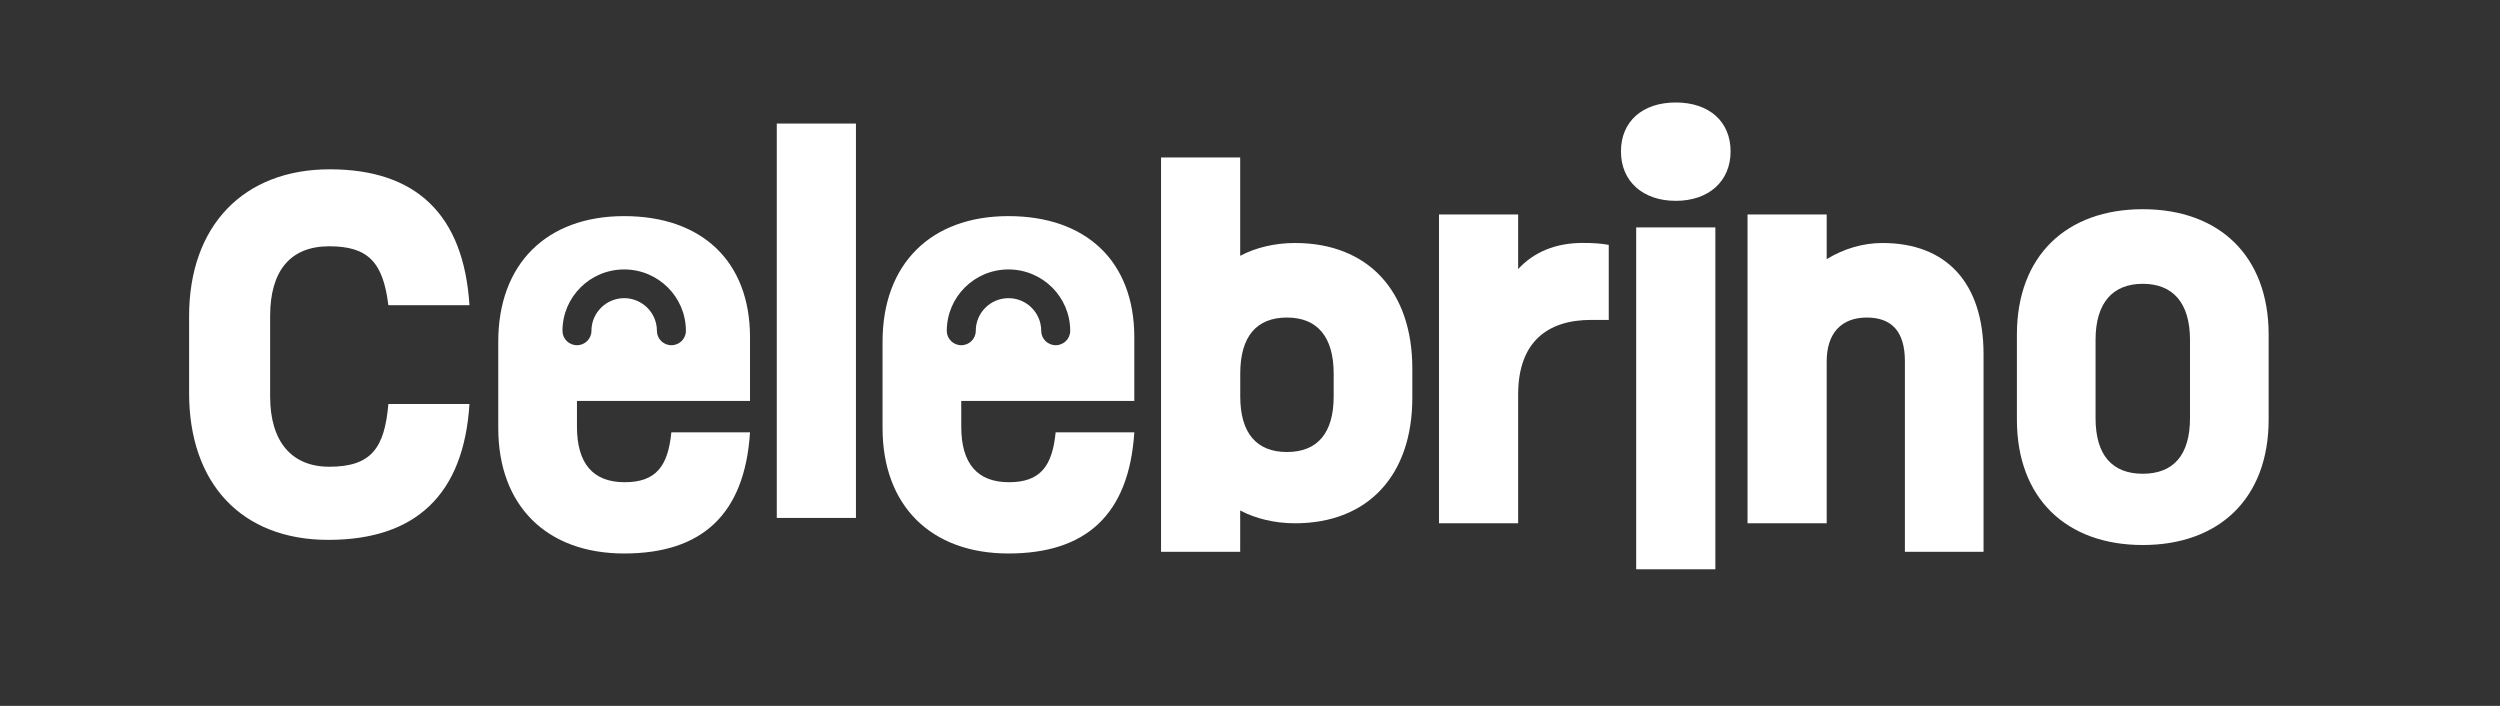
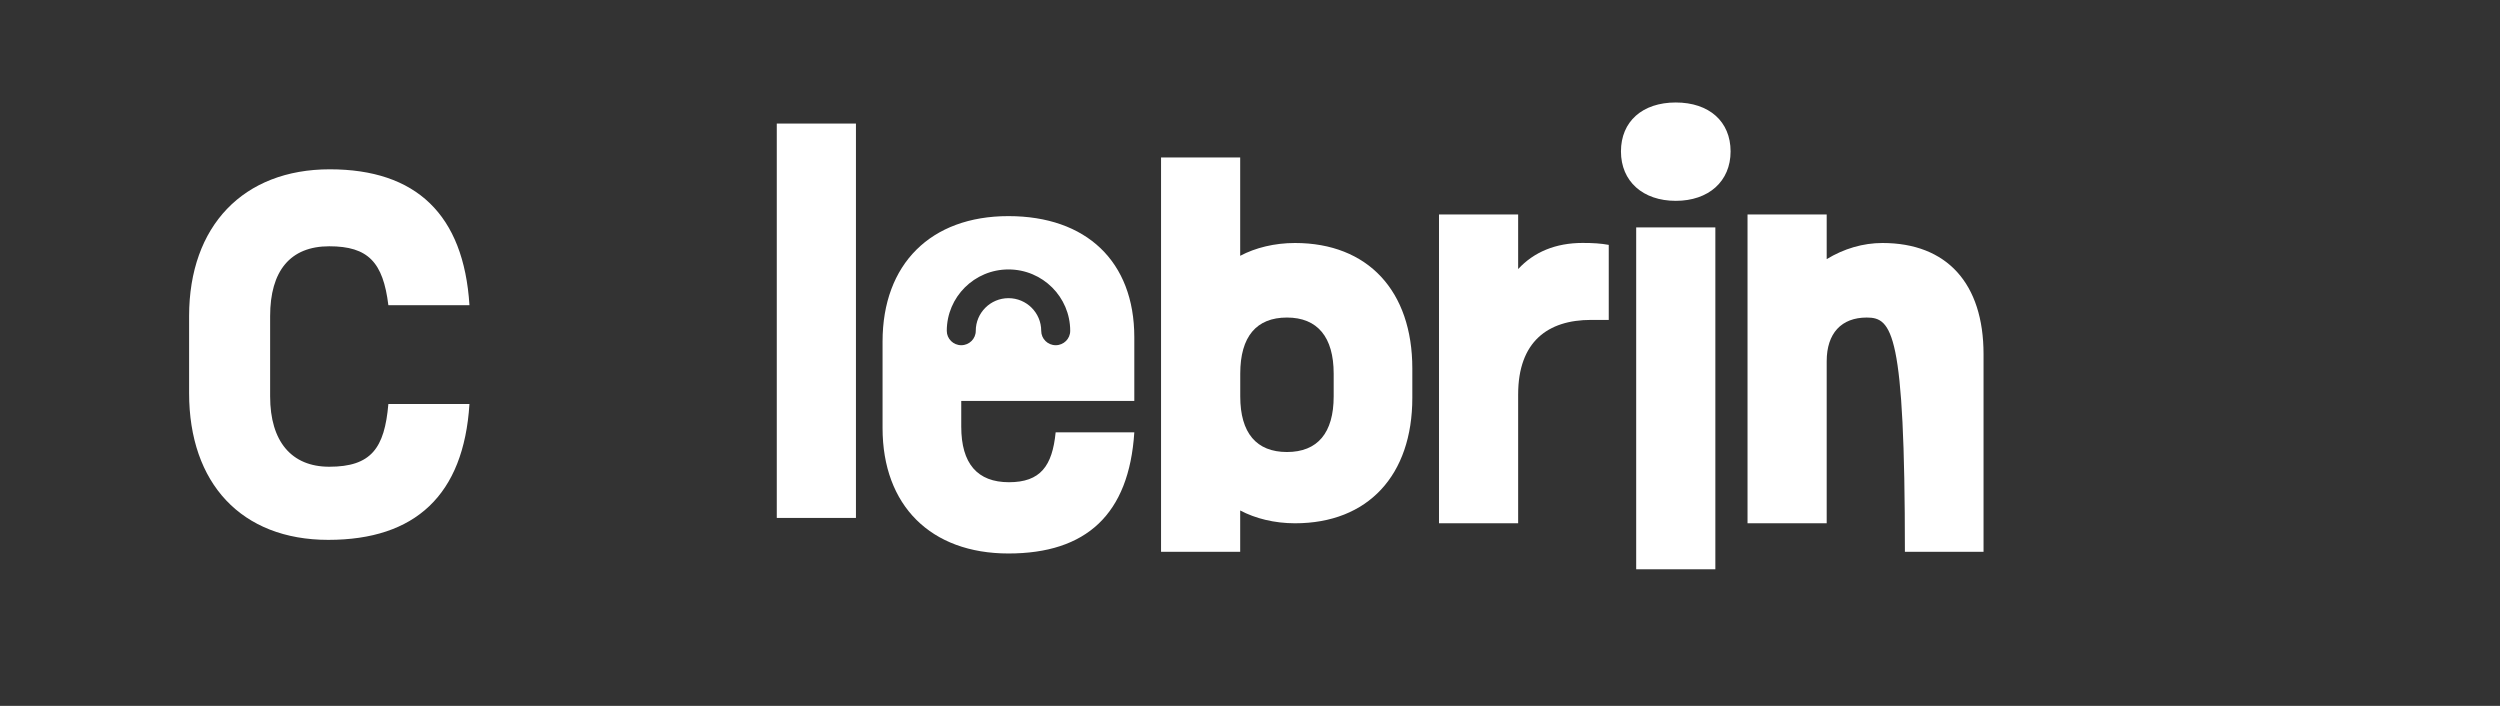
<svg xmlns="http://www.w3.org/2000/svg" width="170" height="48" viewBox="0 0 170 48" fill="none">
  <rect x="0" y="0" width="170" height="48" fill="#333333" stroke="none" />
  <g clip-path="url(#clip0_6897_224554)">
    <path d="M113.953 6.969C111.685 6.969 110.225 8.258 110.225 10.296C110.225 12.333 111.716 13.657 113.953 13.657C116.19 13.657 117.68 12.329 117.68 10.296C117.68 8.262 116.221 6.969 113.953 6.969Z" fill="white" />
    <path d="M116.644 15.464H111.261V38.711H116.644V15.464Z" fill="white" />
    <path d="M58.204 8.402H52.821V35.219H58.204V8.402Z" fill="white" />
    <path d="M12.859 26.731V21.497C12.859 15.358 16.556 11.513 22.424 11.513C28.292 11.513 31.534 14.583 31.923 20.753H26.409C26.051 17.844 25.046 16.747 22.389 16.747C19.732 16.747 18.369 18.427 18.369 21.497V26.957C18.369 30.027 19.829 31.738 22.389 31.738C25.243 31.738 26.151 30.479 26.409 27.471H31.923C31.534 33.676 28.227 36.711 22.324 36.711C16.422 36.711 12.859 32.87 12.859 26.731Z" fill="white" />
-     <path fill-rule="evenodd" clip-rule="evenodd" d="M39.233 27.266V29.012C39.233 31.532 40.335 32.791 42.475 32.791C44.616 32.791 45.425 31.694 45.652 29.399H51.001C50.643 34.989 47.727 37.637 42.441 37.637C37.155 37.637 33.882 34.372 33.882 29.108V23.226C33.882 17.957 37.158 14.696 42.441 14.696C47.724 14.696 51.001 17.765 51.001 22.934V27.262H39.23L39.233 27.266ZM40.218 22.498C40.218 21.267 41.221 20.275 42.444 20.275C43.667 20.275 44.67 21.267 44.67 22.498C44.67 23.038 45.111 23.475 45.655 23.475C46.2 23.475 46.641 23.038 46.641 22.498C46.641 20.198 44.766 18.322 42.444 18.322C40.123 18.322 38.248 20.198 38.248 22.498C38.248 23.038 38.689 23.475 39.233 23.475C39.777 23.475 40.218 23.038 40.218 22.498Z" fill="white" />
    <path fill-rule="evenodd" clip-rule="evenodd" d="M65.365 27.266V29.012C65.365 31.532 66.467 32.791 68.608 32.791C70.748 32.791 71.557 31.694 71.784 29.399H77.133C76.775 34.989 73.856 37.637 68.573 37.637C63.29 37.637 60.014 34.372 60.014 29.108V23.226C60.014 17.957 63.29 14.696 68.573 14.696C73.856 14.696 77.133 17.765 77.133 22.934V27.262H65.362L65.365 27.266ZM68.577 20.275C67.354 20.275 66.352 21.267 66.352 22.498C66.352 23.038 65.91 23.475 65.366 23.475C64.822 23.475 64.381 23.038 64.381 22.498C64.381 20.198 66.256 18.322 68.577 18.322C70.899 18.322 72.774 20.198 72.774 22.498C72.774 23.038 72.333 23.475 71.788 23.475C71.244 23.475 70.803 23.038 70.803 22.498C70.803 21.267 69.801 20.275 68.577 20.275Z" fill="white" />
    <path fill-rule="evenodd" clip-rule="evenodd" d="M96.038 27.053V25.054C96.038 19.786 93.02 16.524 88.061 16.524C86.667 16.524 85.369 16.846 84.333 17.395V10.707H78.951V37.524H84.333V34.712C85.369 35.26 86.667 35.583 88.061 35.583C93.024 35.583 96.038 32.321 96.038 27.053ZM87.513 21.593C89.589 21.593 90.69 22.92 90.69 25.407V26.957C90.69 29.444 89.589 30.737 87.513 30.737C85.438 30.737 84.337 29.444 84.337 26.957V25.407C84.337 22.886 85.438 21.593 87.513 21.593Z" fill="white" />
    <path d="M109.395 16.651V21.754H108.194C105.244 21.754 103.234 23.239 103.234 26.827V35.583H97.852V14.583H103.234V18.297C104.305 17.134 105.795 16.52 107.612 16.52C108.325 16.52 108.844 16.551 109.395 16.651Z" fill="white" />
-     <path d="M134.881 24.083V37.524H129.533V24.567C129.533 22.564 128.658 21.593 126.938 21.593C125.217 21.593 124.215 22.66 124.215 24.567V35.583H118.832V14.583H124.215V17.621C125.382 16.912 126.68 16.524 128.008 16.524C132.386 16.524 134.881 19.271 134.881 24.083Z" fill="white" />
-     <path fill-rule="evenodd" clip-rule="evenodd" d="M137.149 22.756V28.531C137.149 33.895 140.522 37.061 145.709 37.061C150.896 37.061 154.268 33.895 154.268 28.531V22.756C154.268 17.392 150.896 14.226 145.709 14.226C140.522 14.226 137.149 17.392 137.149 22.756ZM148.92 23.112V28.435C148.92 30.956 147.784 32.215 145.709 32.215C143.634 32.215 142.498 30.956 142.498 28.435V23.112C142.498 20.591 143.665 19.299 145.709 19.299C147.753 19.299 148.92 20.591 148.92 23.112Z" fill="white" />
+     <path d="M134.881 24.083V37.524H129.533C129.533 22.564 128.658 21.593 126.938 21.593C125.217 21.593 124.215 22.66 124.215 24.567V35.583H118.832V14.583H124.215V17.621C125.382 16.912 126.68 16.524 128.008 16.524C132.386 16.524 134.881 19.271 134.881 24.083Z" fill="white" />
  </g>
  <defs>
    <clipPath id="clip0_6897_224554">
      <rect width="170" height="48" fill="white" />
    </clipPath>
  </defs>
</svg>